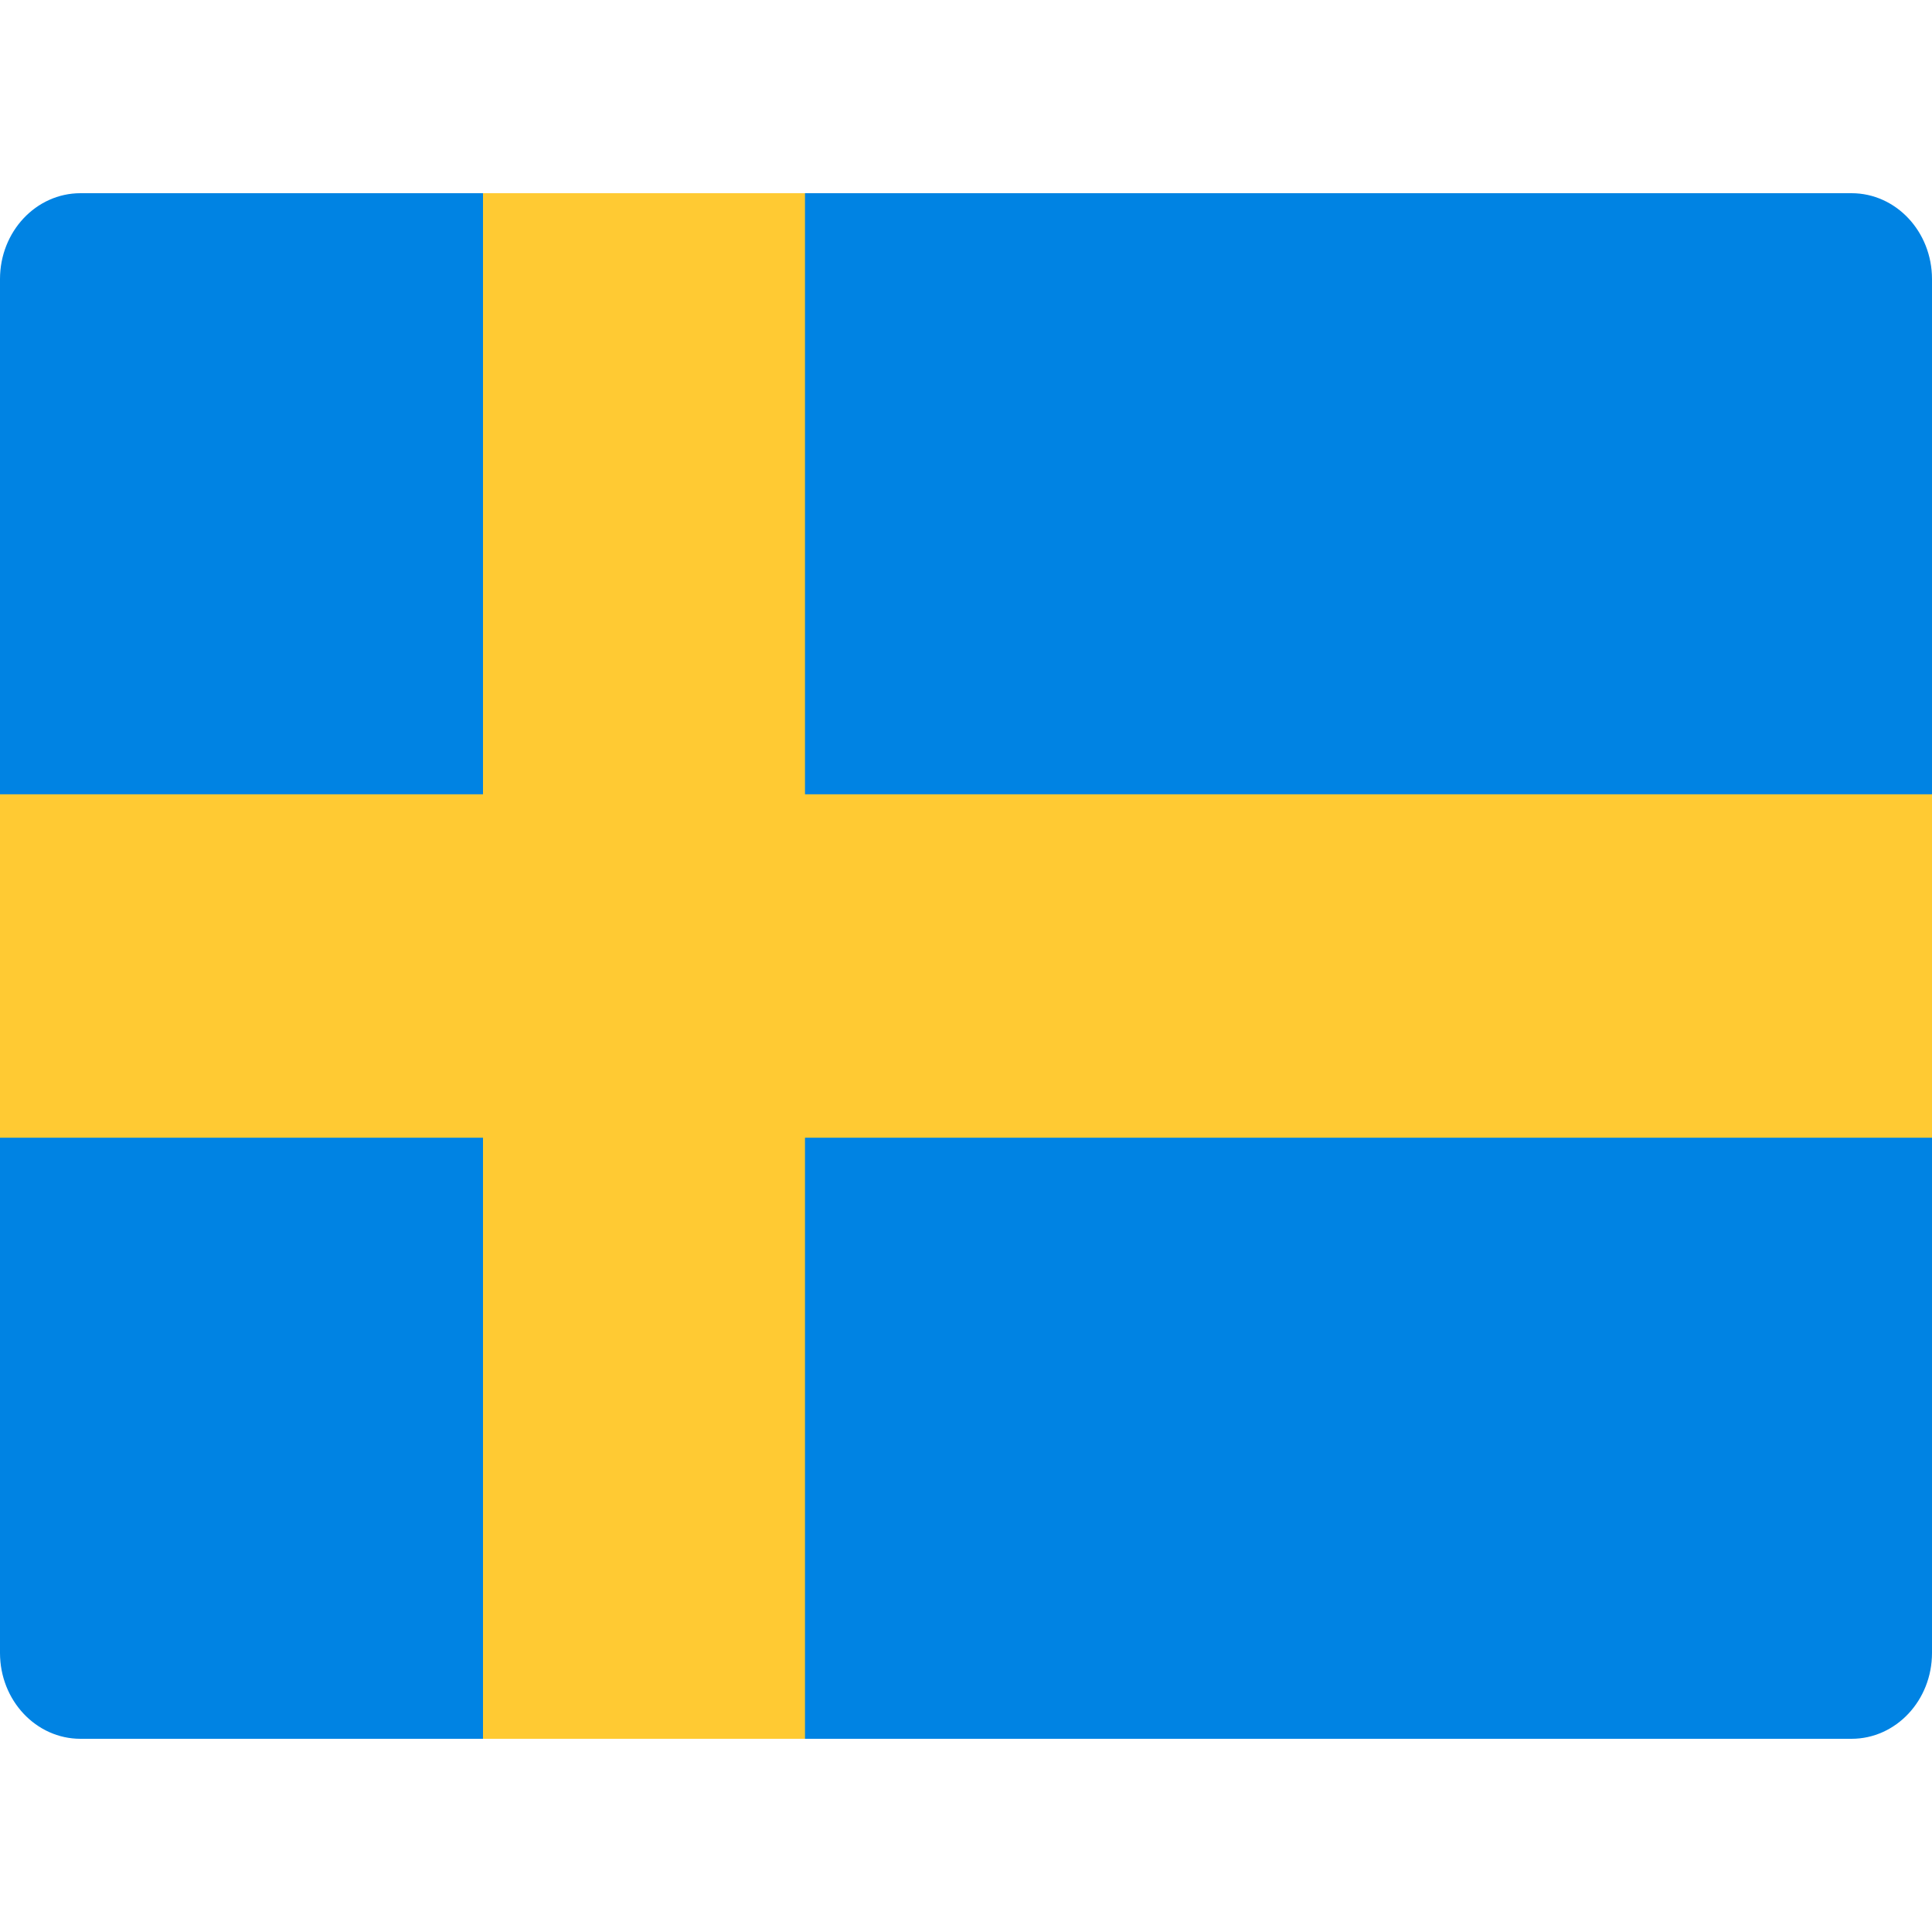
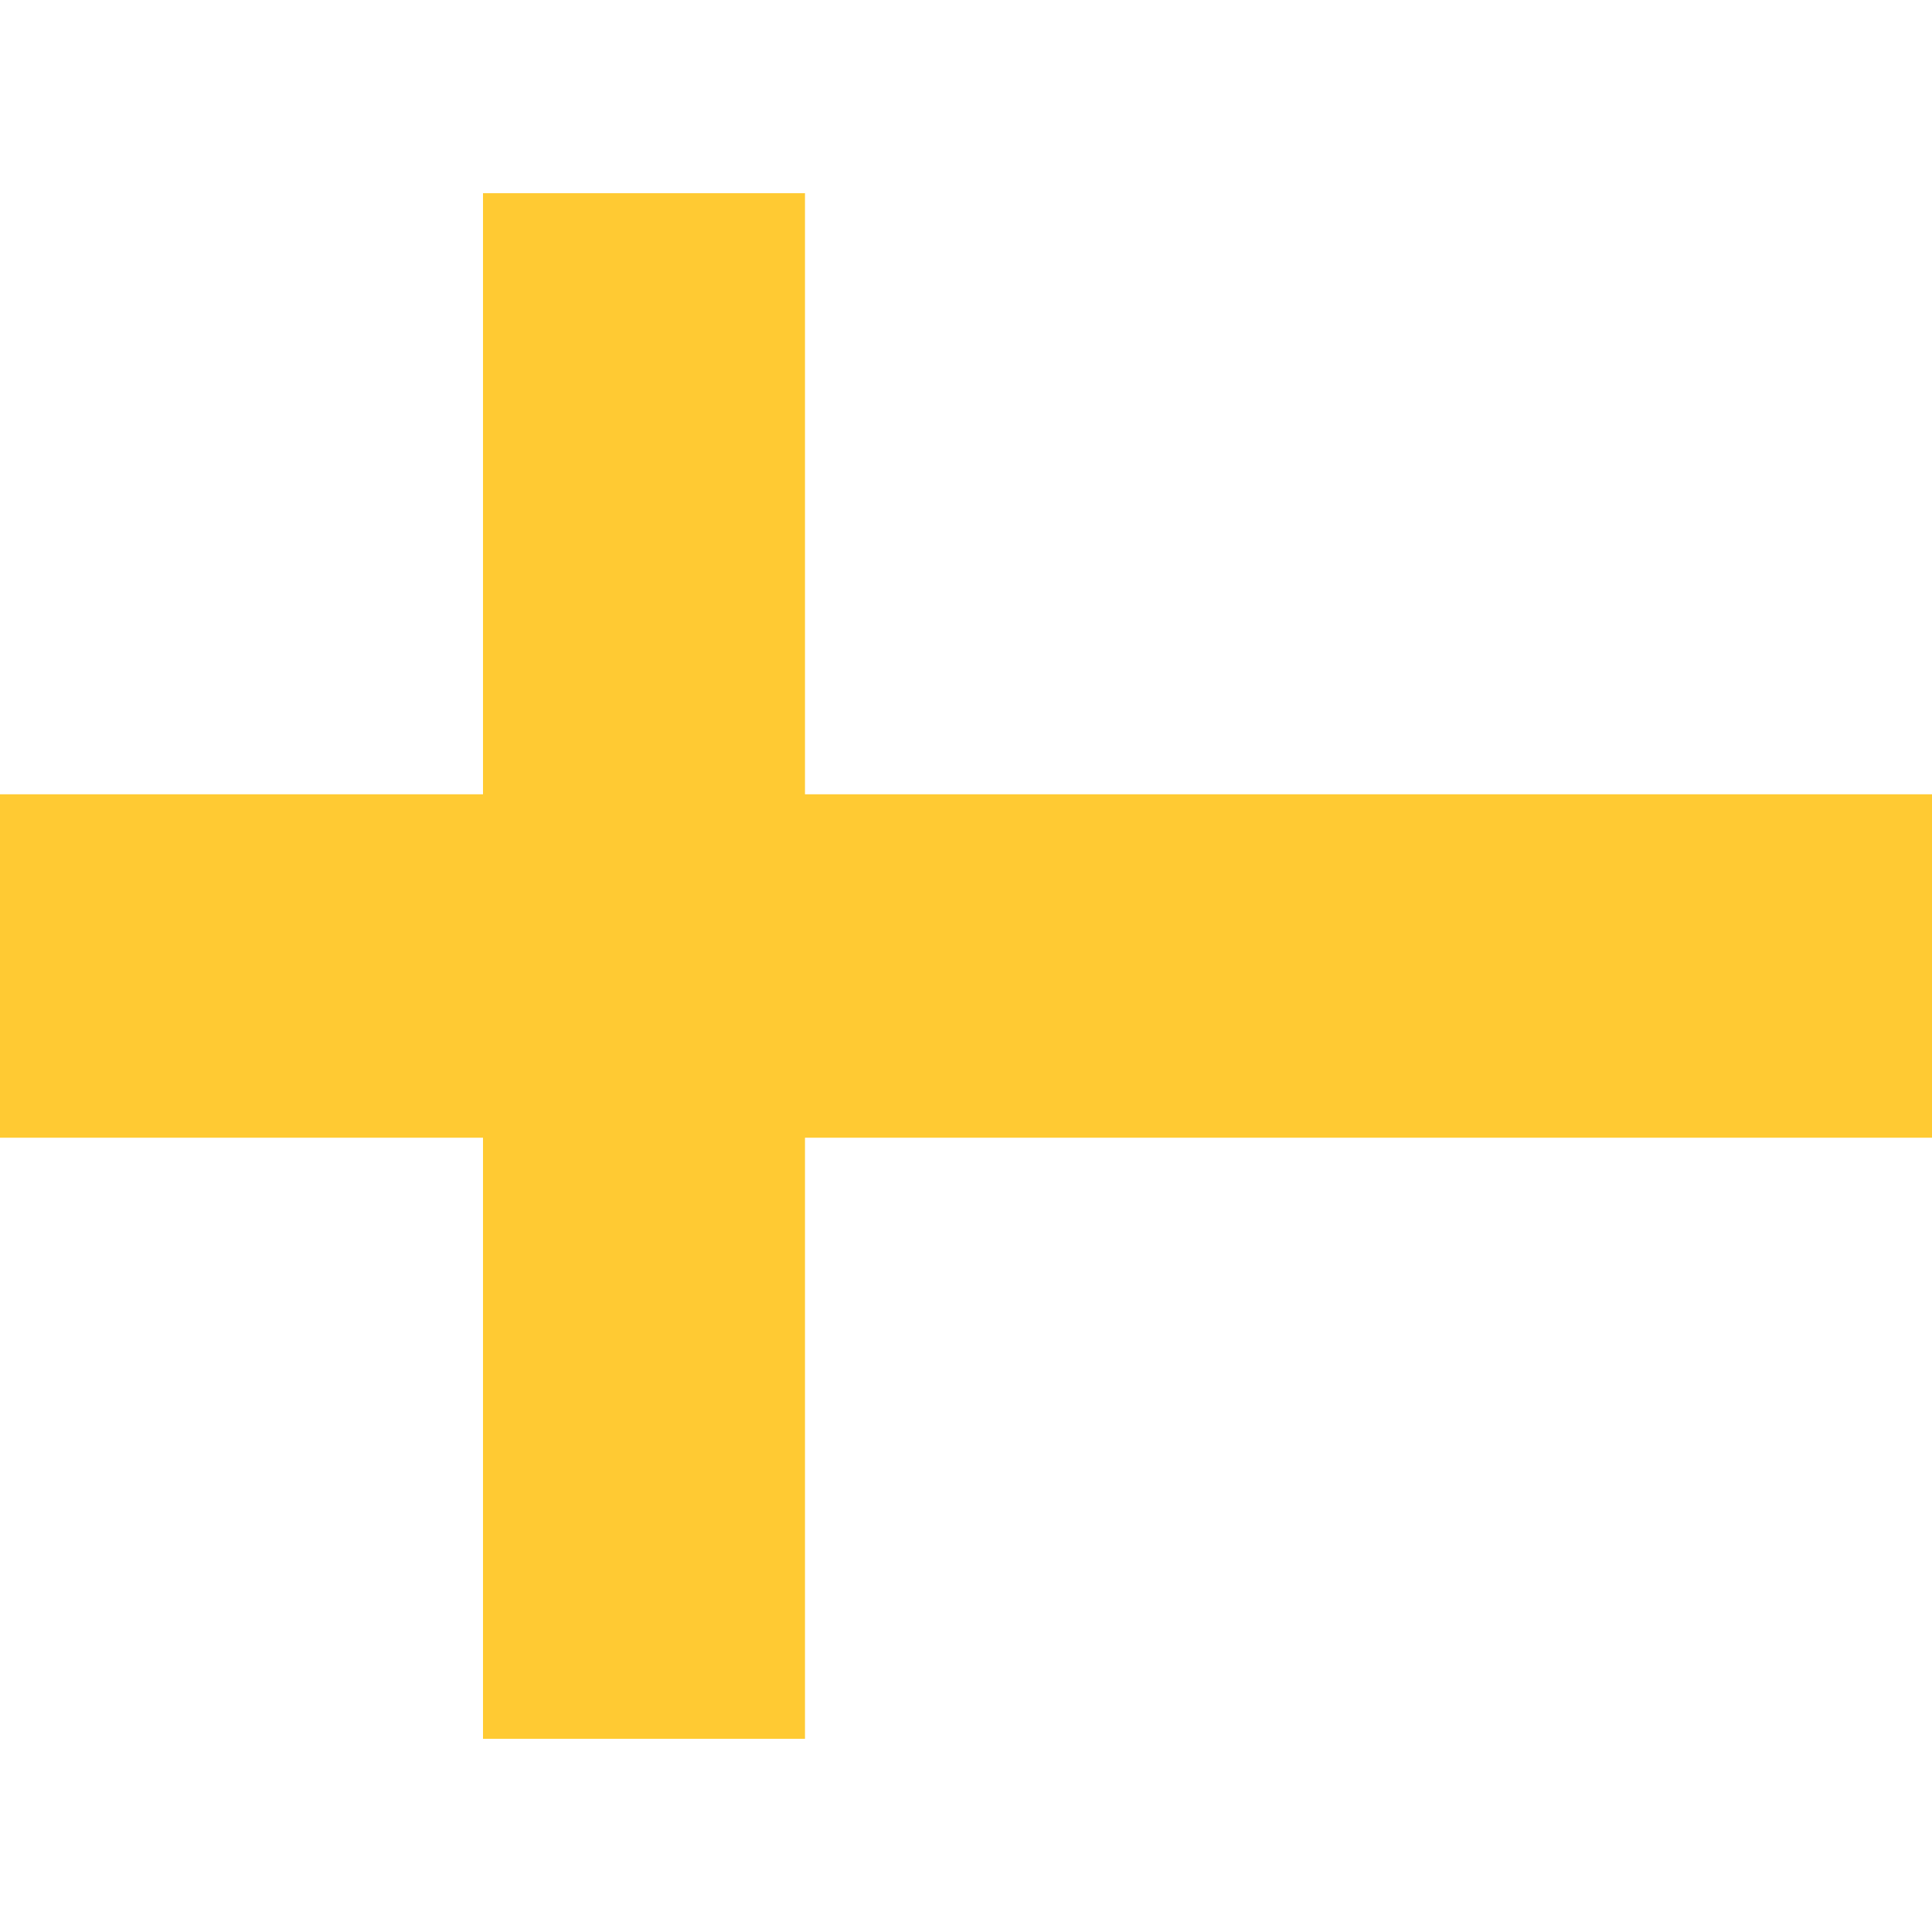
<svg xmlns="http://www.w3.org/2000/svg" width="50" height="50" viewBox="0 0 50 50" fill="none">
-   <path d="M50 42.778C50 44.006 49.068 45 47.917 45H2.083C0.932 45 0 44.006 0 42.778V7.222C0 5.994 0.932 5 2.083 5H47.917C49.068 5 50 5.994 50 7.222V42.778Z" fill="#0083E3" />
  <path d="M50 20.556H20.833V5H12.5V20.556H0V29.444H12.5V45H20.833V29.444H50V20.556Z" fill="#FFCA33" />
</svg>